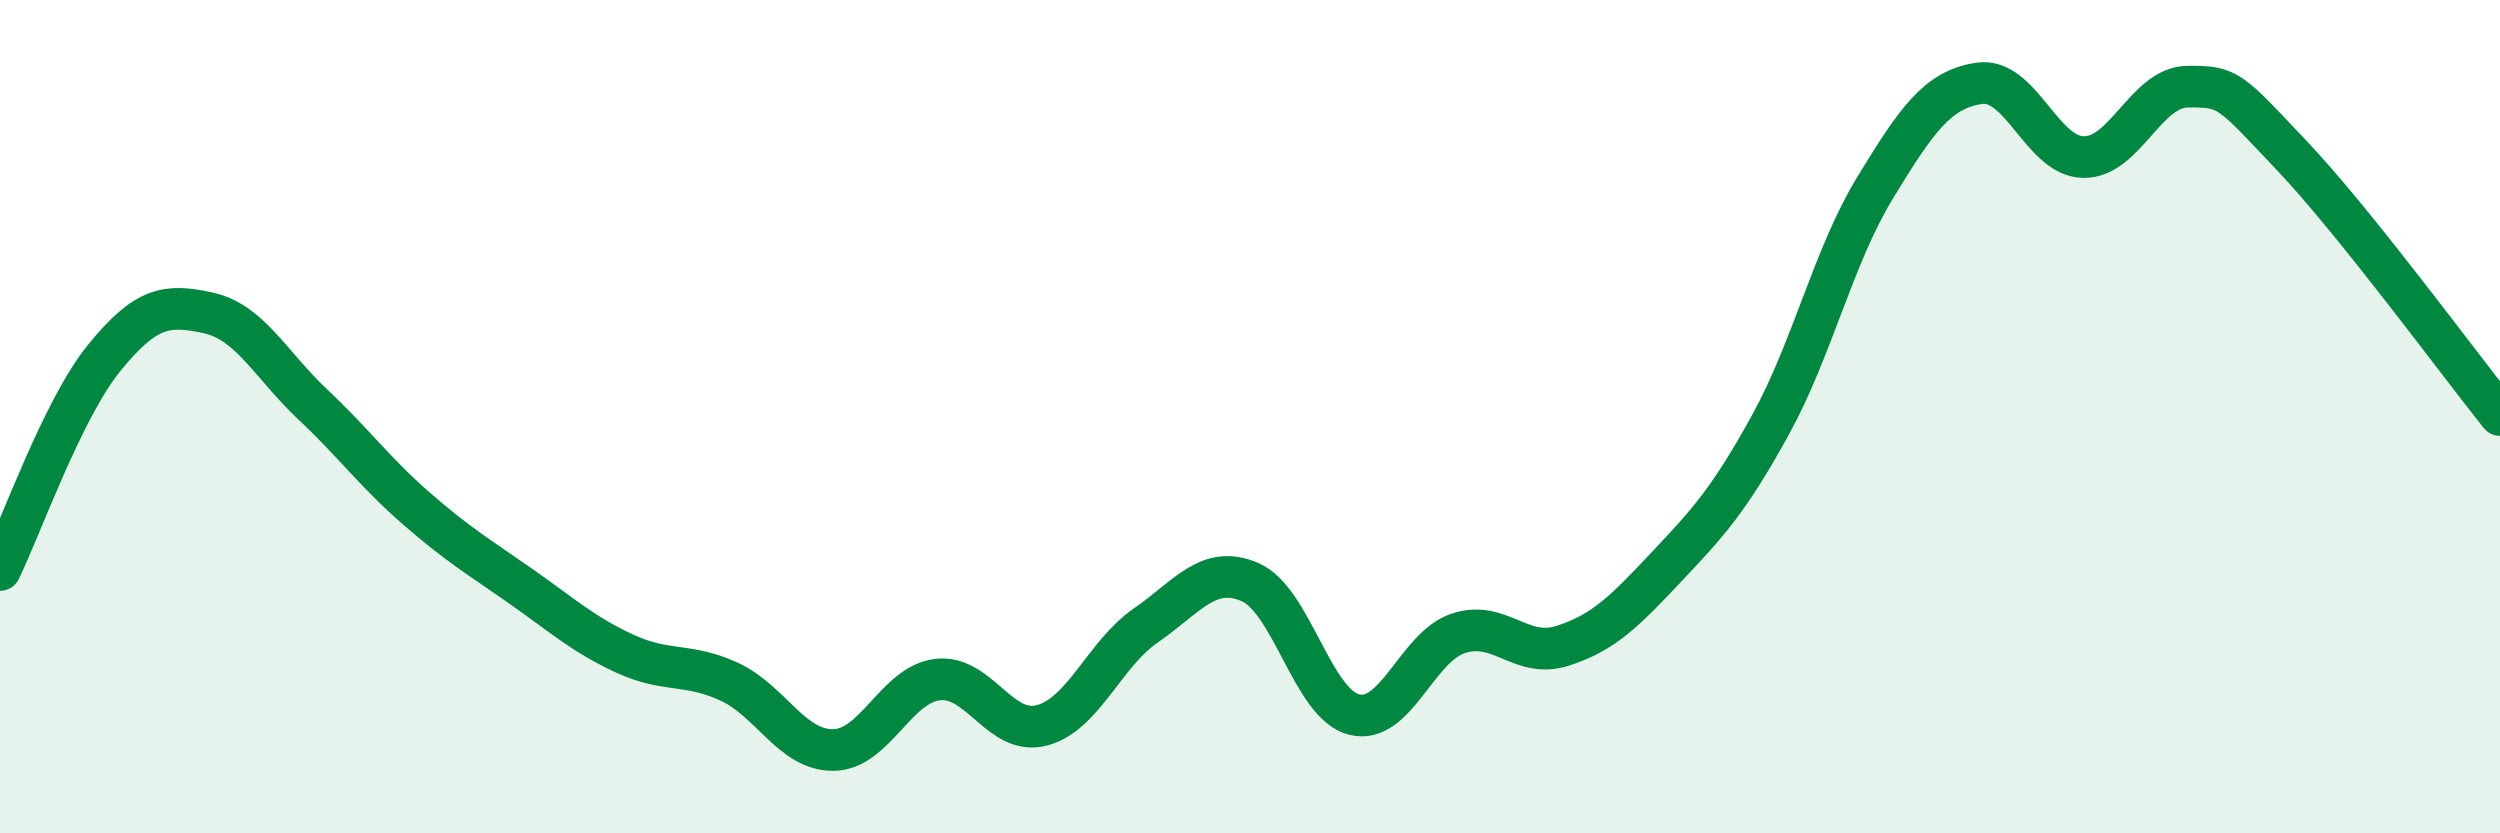
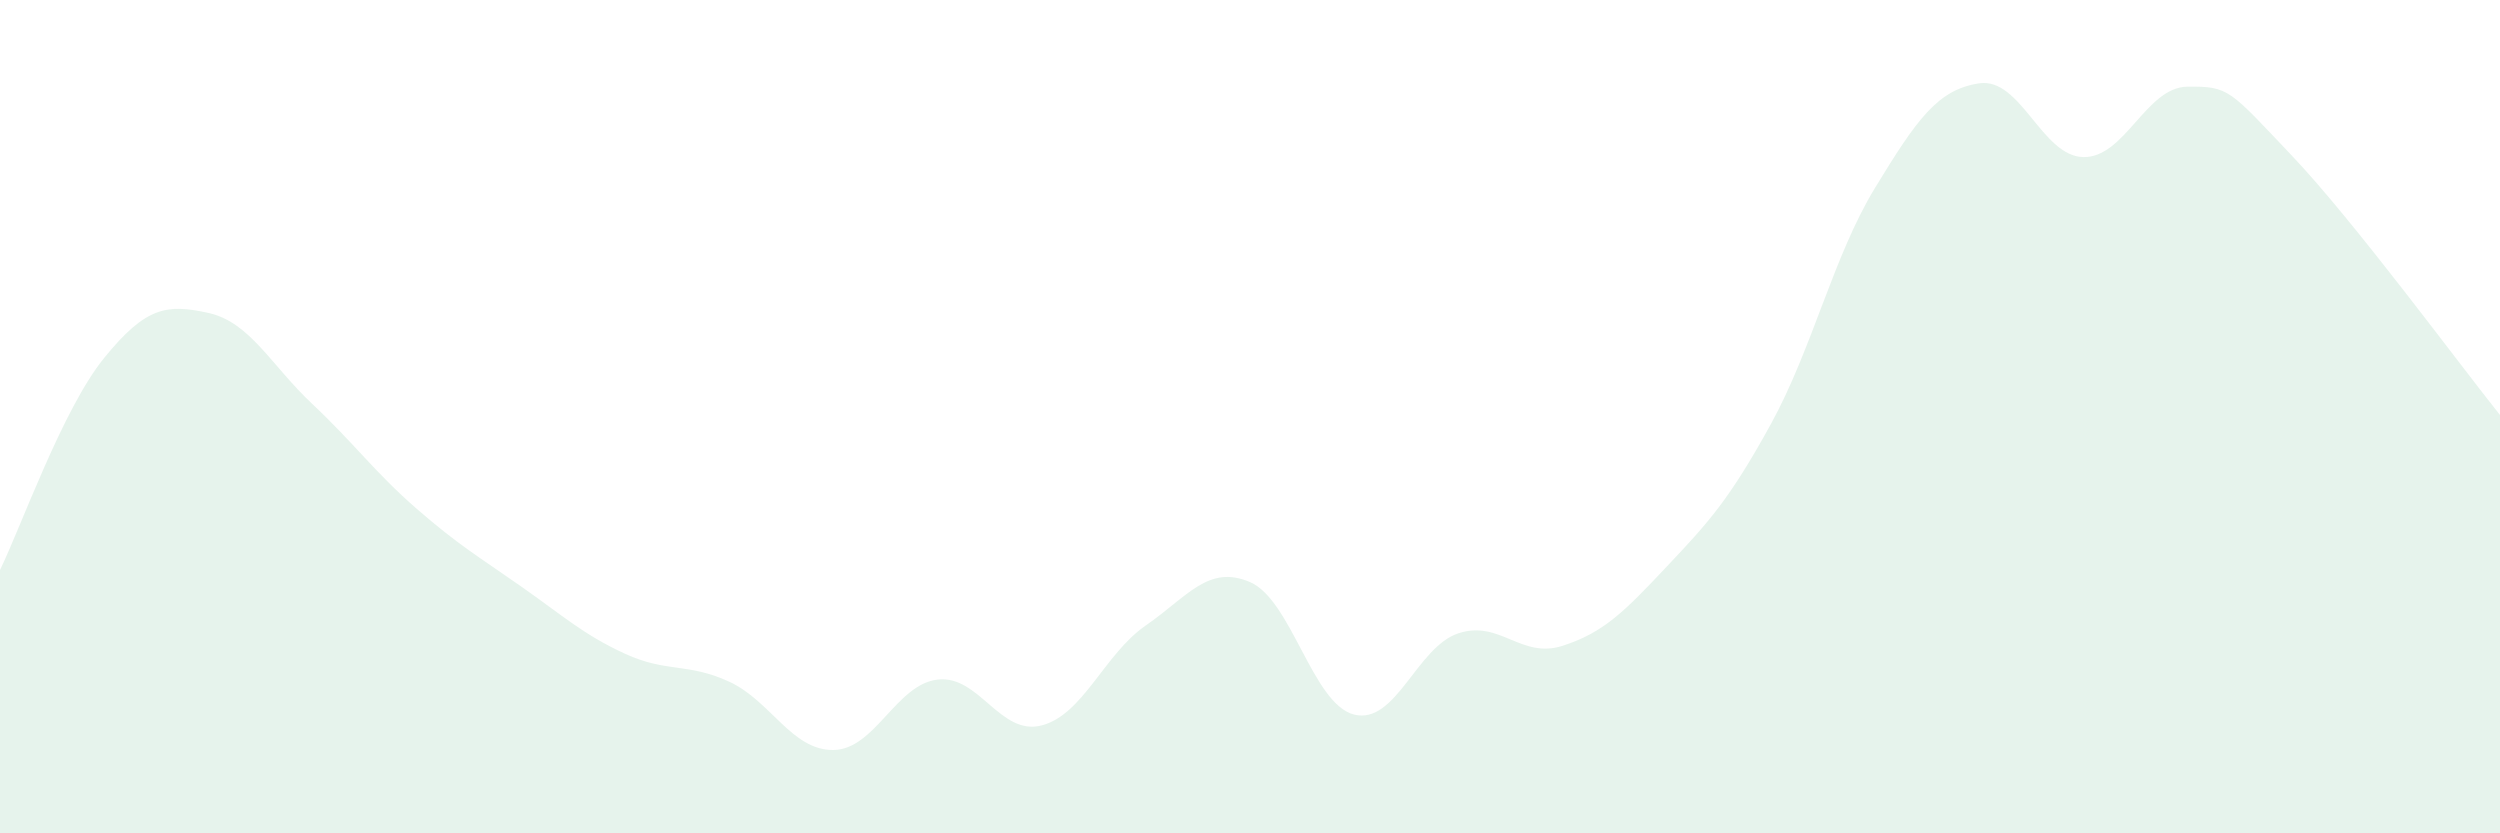
<svg xmlns="http://www.w3.org/2000/svg" width="60" height="20" viewBox="0 0 60 20">
  <path d="M 0,13.68 C 0.5,12.66 1.5,9.82 2.5,8.59 C 3.5,7.36 4,7.29 5,7.51 C 6,7.73 6.5,8.76 7.5,9.7 C 8.5,10.64 9,11.34 10,12.21 C 11,13.08 11.5,13.37 12.5,14.07 C 13.5,14.77 14,15.23 15,15.69 C 16,16.15 16.5,15.9 17.5,16.36 C 18.5,16.82 19,18.01 20,18 C 21,17.99 21.5,16.43 22.5,16.31 C 23.5,16.19 24,17.67 25,17.41 C 26,17.15 26.5,15.7 27.5,15.01 C 28.5,14.32 29,13.54 30,13.97 C 31,14.4 31.5,16.9 32.5,17.15 C 33.5,17.4 34,15.53 35,15.2 C 36,14.87 36.5,15.82 37.5,15.5 C 38.5,15.18 39,14.66 40,13.6 C 41,12.54 41.5,12 42.5,10.18 C 43.5,8.36 44,6.15 45,4.51 C 46,2.87 46.5,2.15 47.5,2 C 48.5,1.85 49,3.75 50,3.77 C 51,3.79 51.5,2.09 52.5,2.08 C 53.5,2.07 53.5,2.15 55,3.73 C 56.5,5.31 59,8.71 60,9.96L60 20L0 20Z" fill="#008740" opacity="0.1" stroke-linecap="round" stroke-linejoin="round" />
-   <path d="M 0,13.68 C 0.5,12.66 1.5,9.82 2.5,8.59 C 3.5,7.36 4,7.29 5,7.51 C 6,7.73 6.5,8.76 7.5,9.7 C 8.5,10.64 9,11.34 10,12.21 C 11,13.08 11.5,13.37 12.5,14.07 C 13.5,14.77 14,15.23 15,15.69 C 16,16.15 16.5,15.9 17.5,16.36 C 18.5,16.82 19,18.01 20,18 C 21,17.99 21.5,16.43 22.5,16.31 C 23.5,16.19 24,17.67 25,17.41 C 26,17.15 26.5,15.7 27.5,15.01 C 28.5,14.32 29,13.54 30,13.97 C 31,14.4 31.5,16.9 32.5,17.15 C 33.5,17.4 34,15.53 35,15.2 C 36,14.87 36.5,15.82 37.5,15.5 C 38.5,15.18 39,14.66 40,13.6 C 41,12.54 41.5,12 42.5,10.18 C 43.5,8.36 44,6.15 45,4.51 C 46,2.87 46.5,2.15 47.5,2 C 48.5,1.85 49,3.75 50,3.77 C 51,3.79 51.5,2.09 52.5,2.08 C 53.5,2.07 53.5,2.15 55,3.73 C 56.5,5.31 59,8.71 60,9.96" stroke="#008740" stroke-width="1" fill="none" stroke-linecap="round" stroke-linejoin="round" />
</svg>